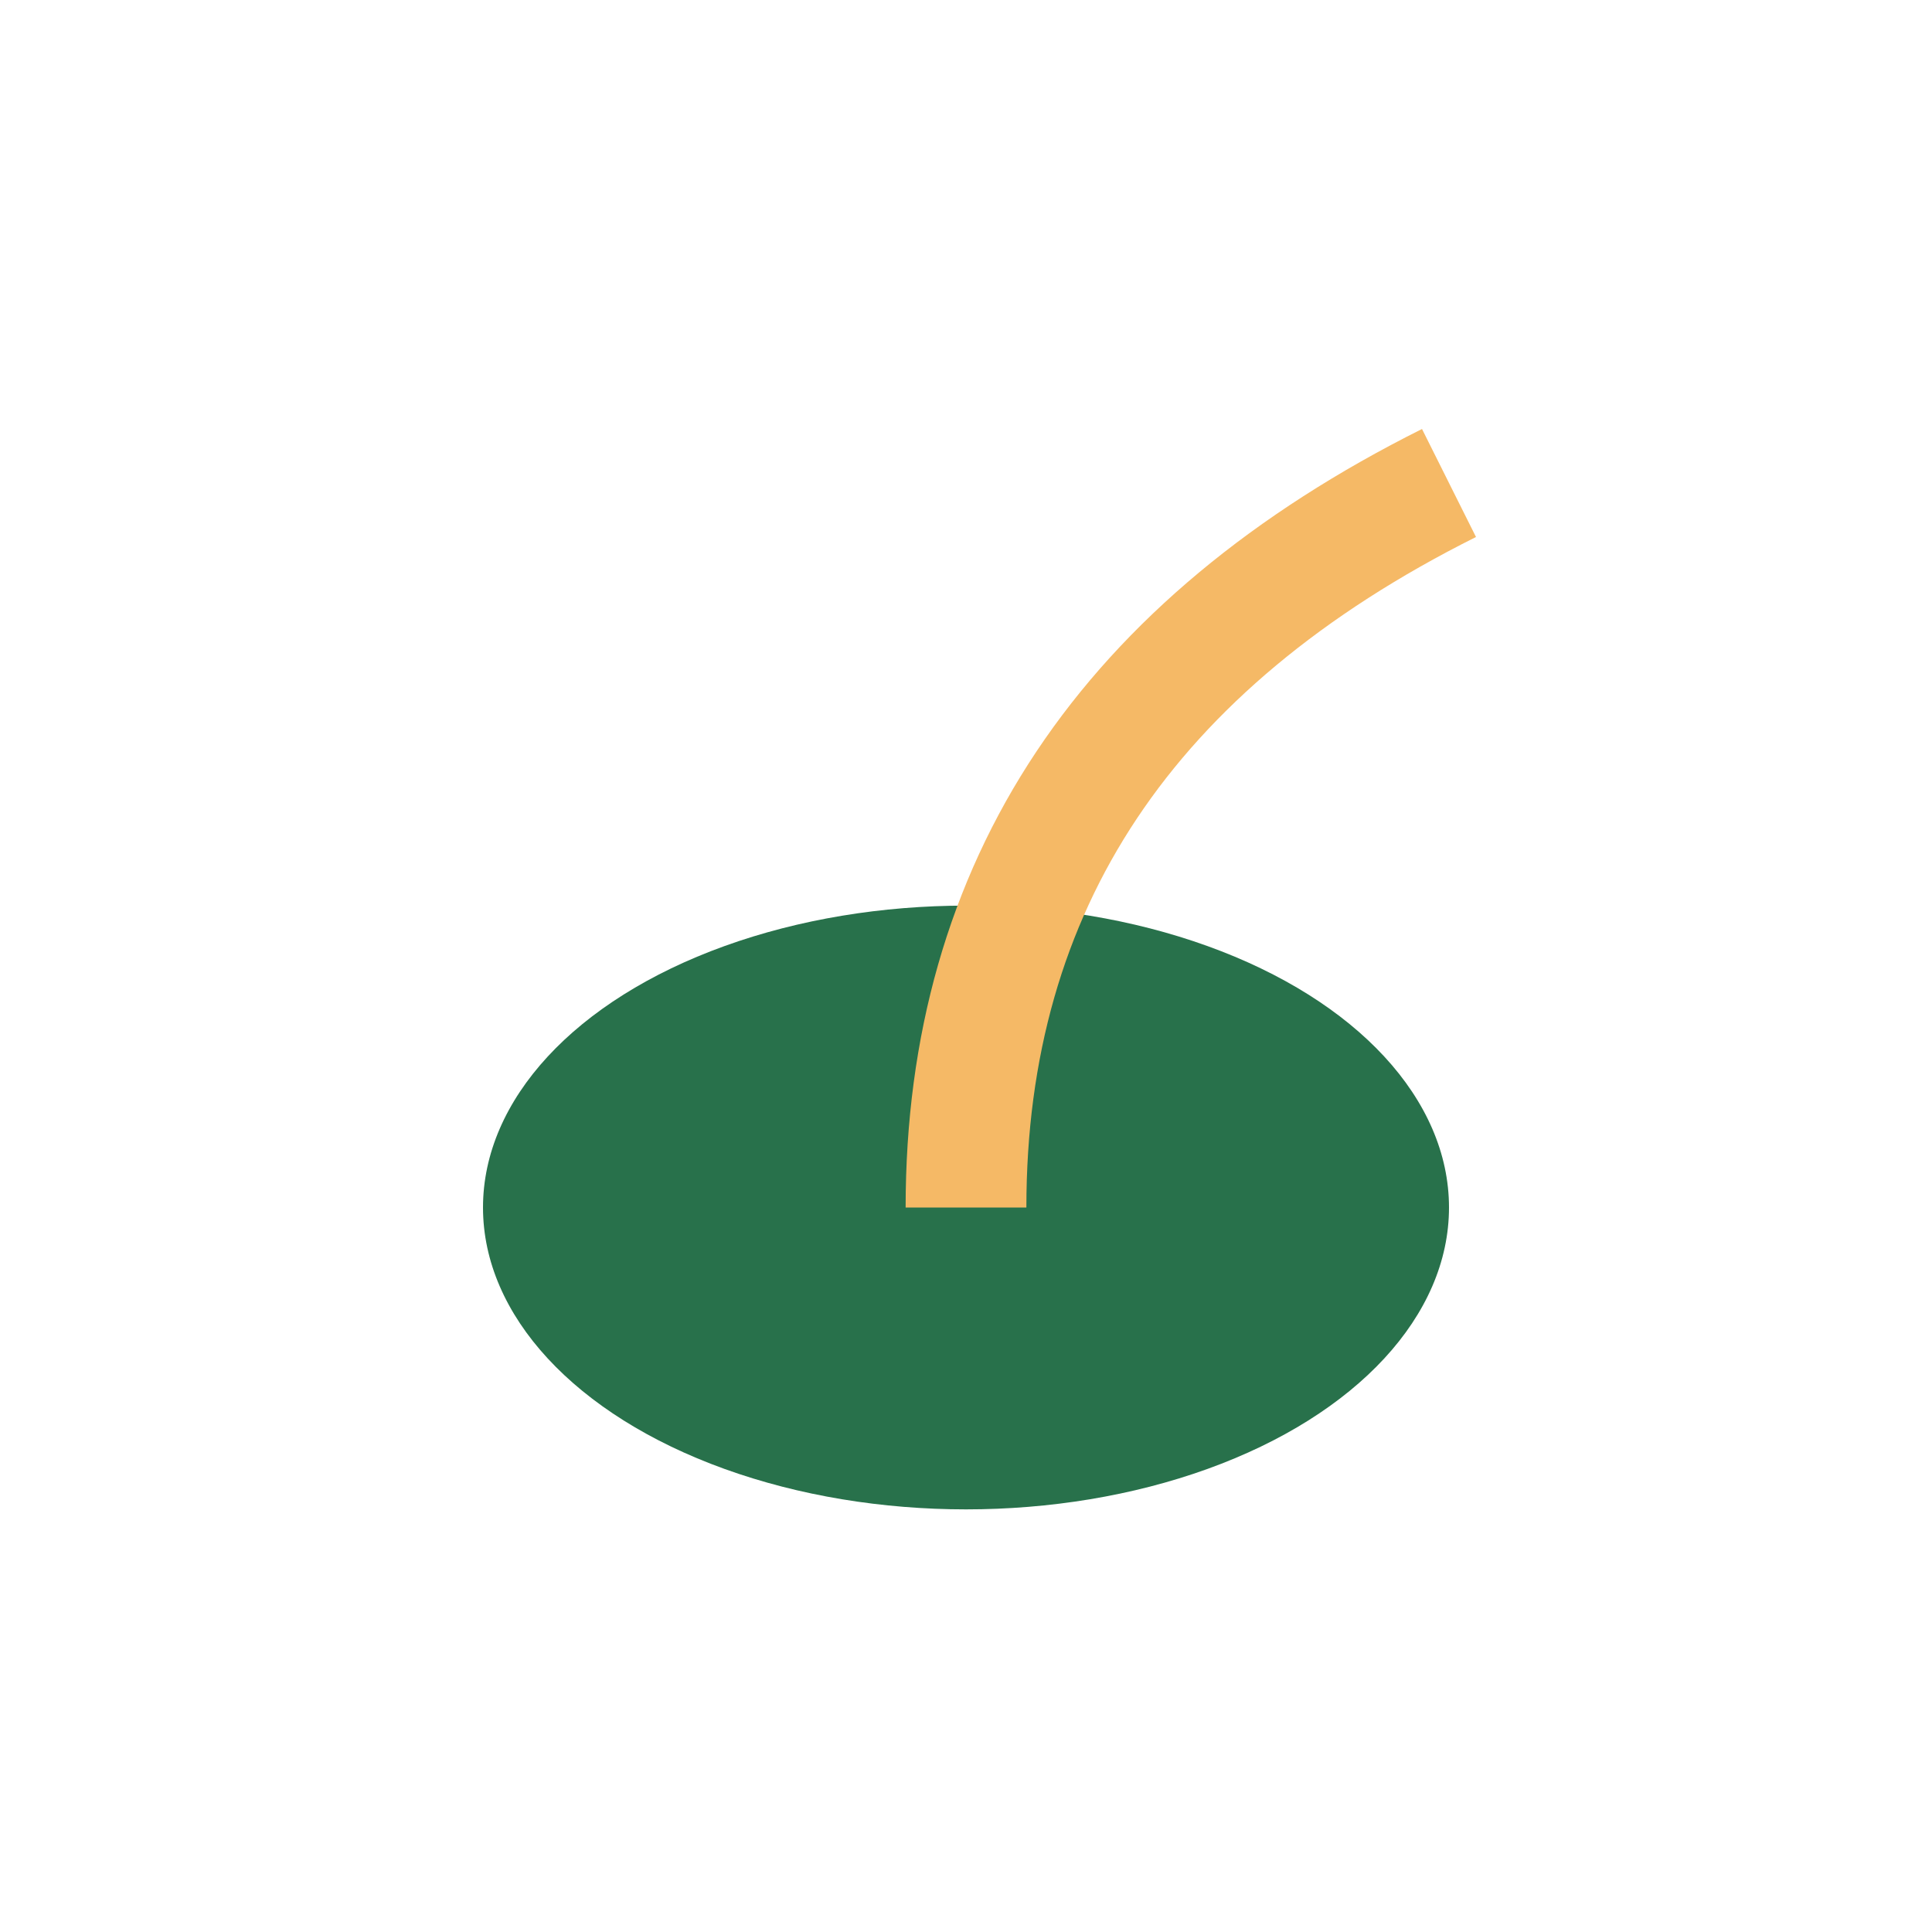
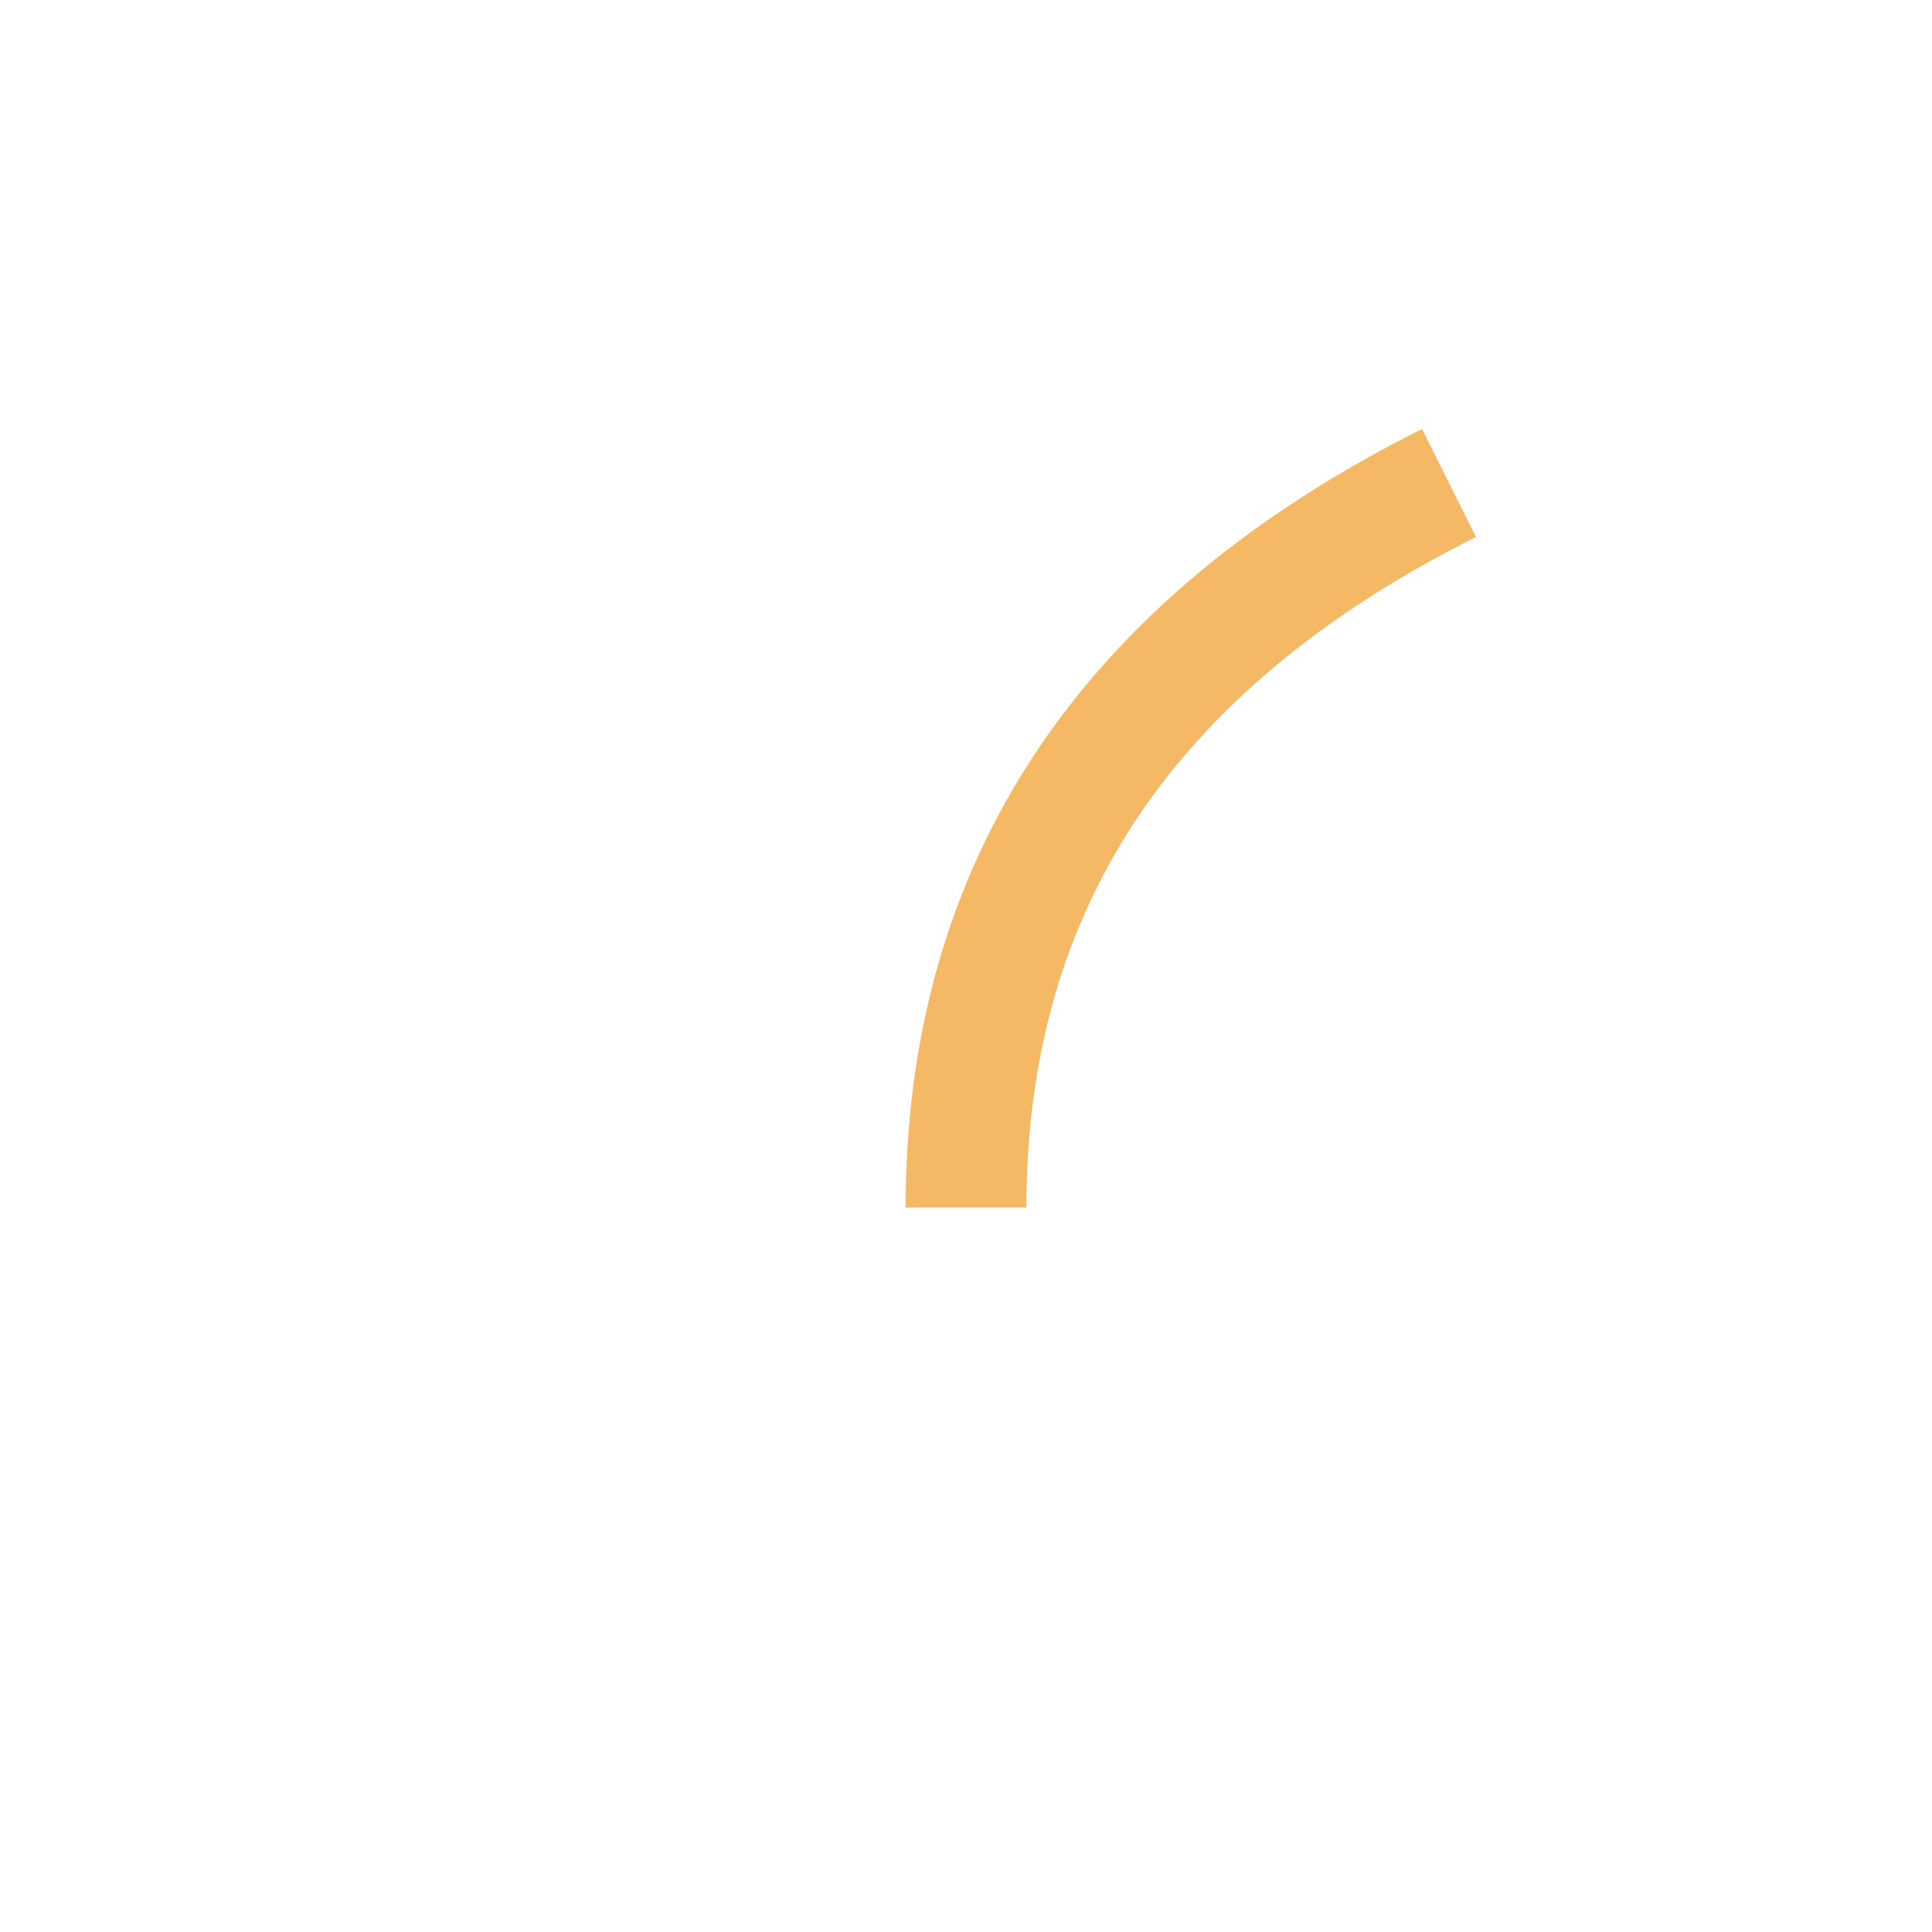
<svg xmlns="http://www.w3.org/2000/svg" width="32" height="32" viewBox="0 0 32 32">
-   <ellipse cx="16" cy="20" rx="8" ry="5" fill="#28714B" />
  <path d="M16 20Q16 12 24 8" stroke="#F5B966" stroke-width="2" fill="none" />
</svg>